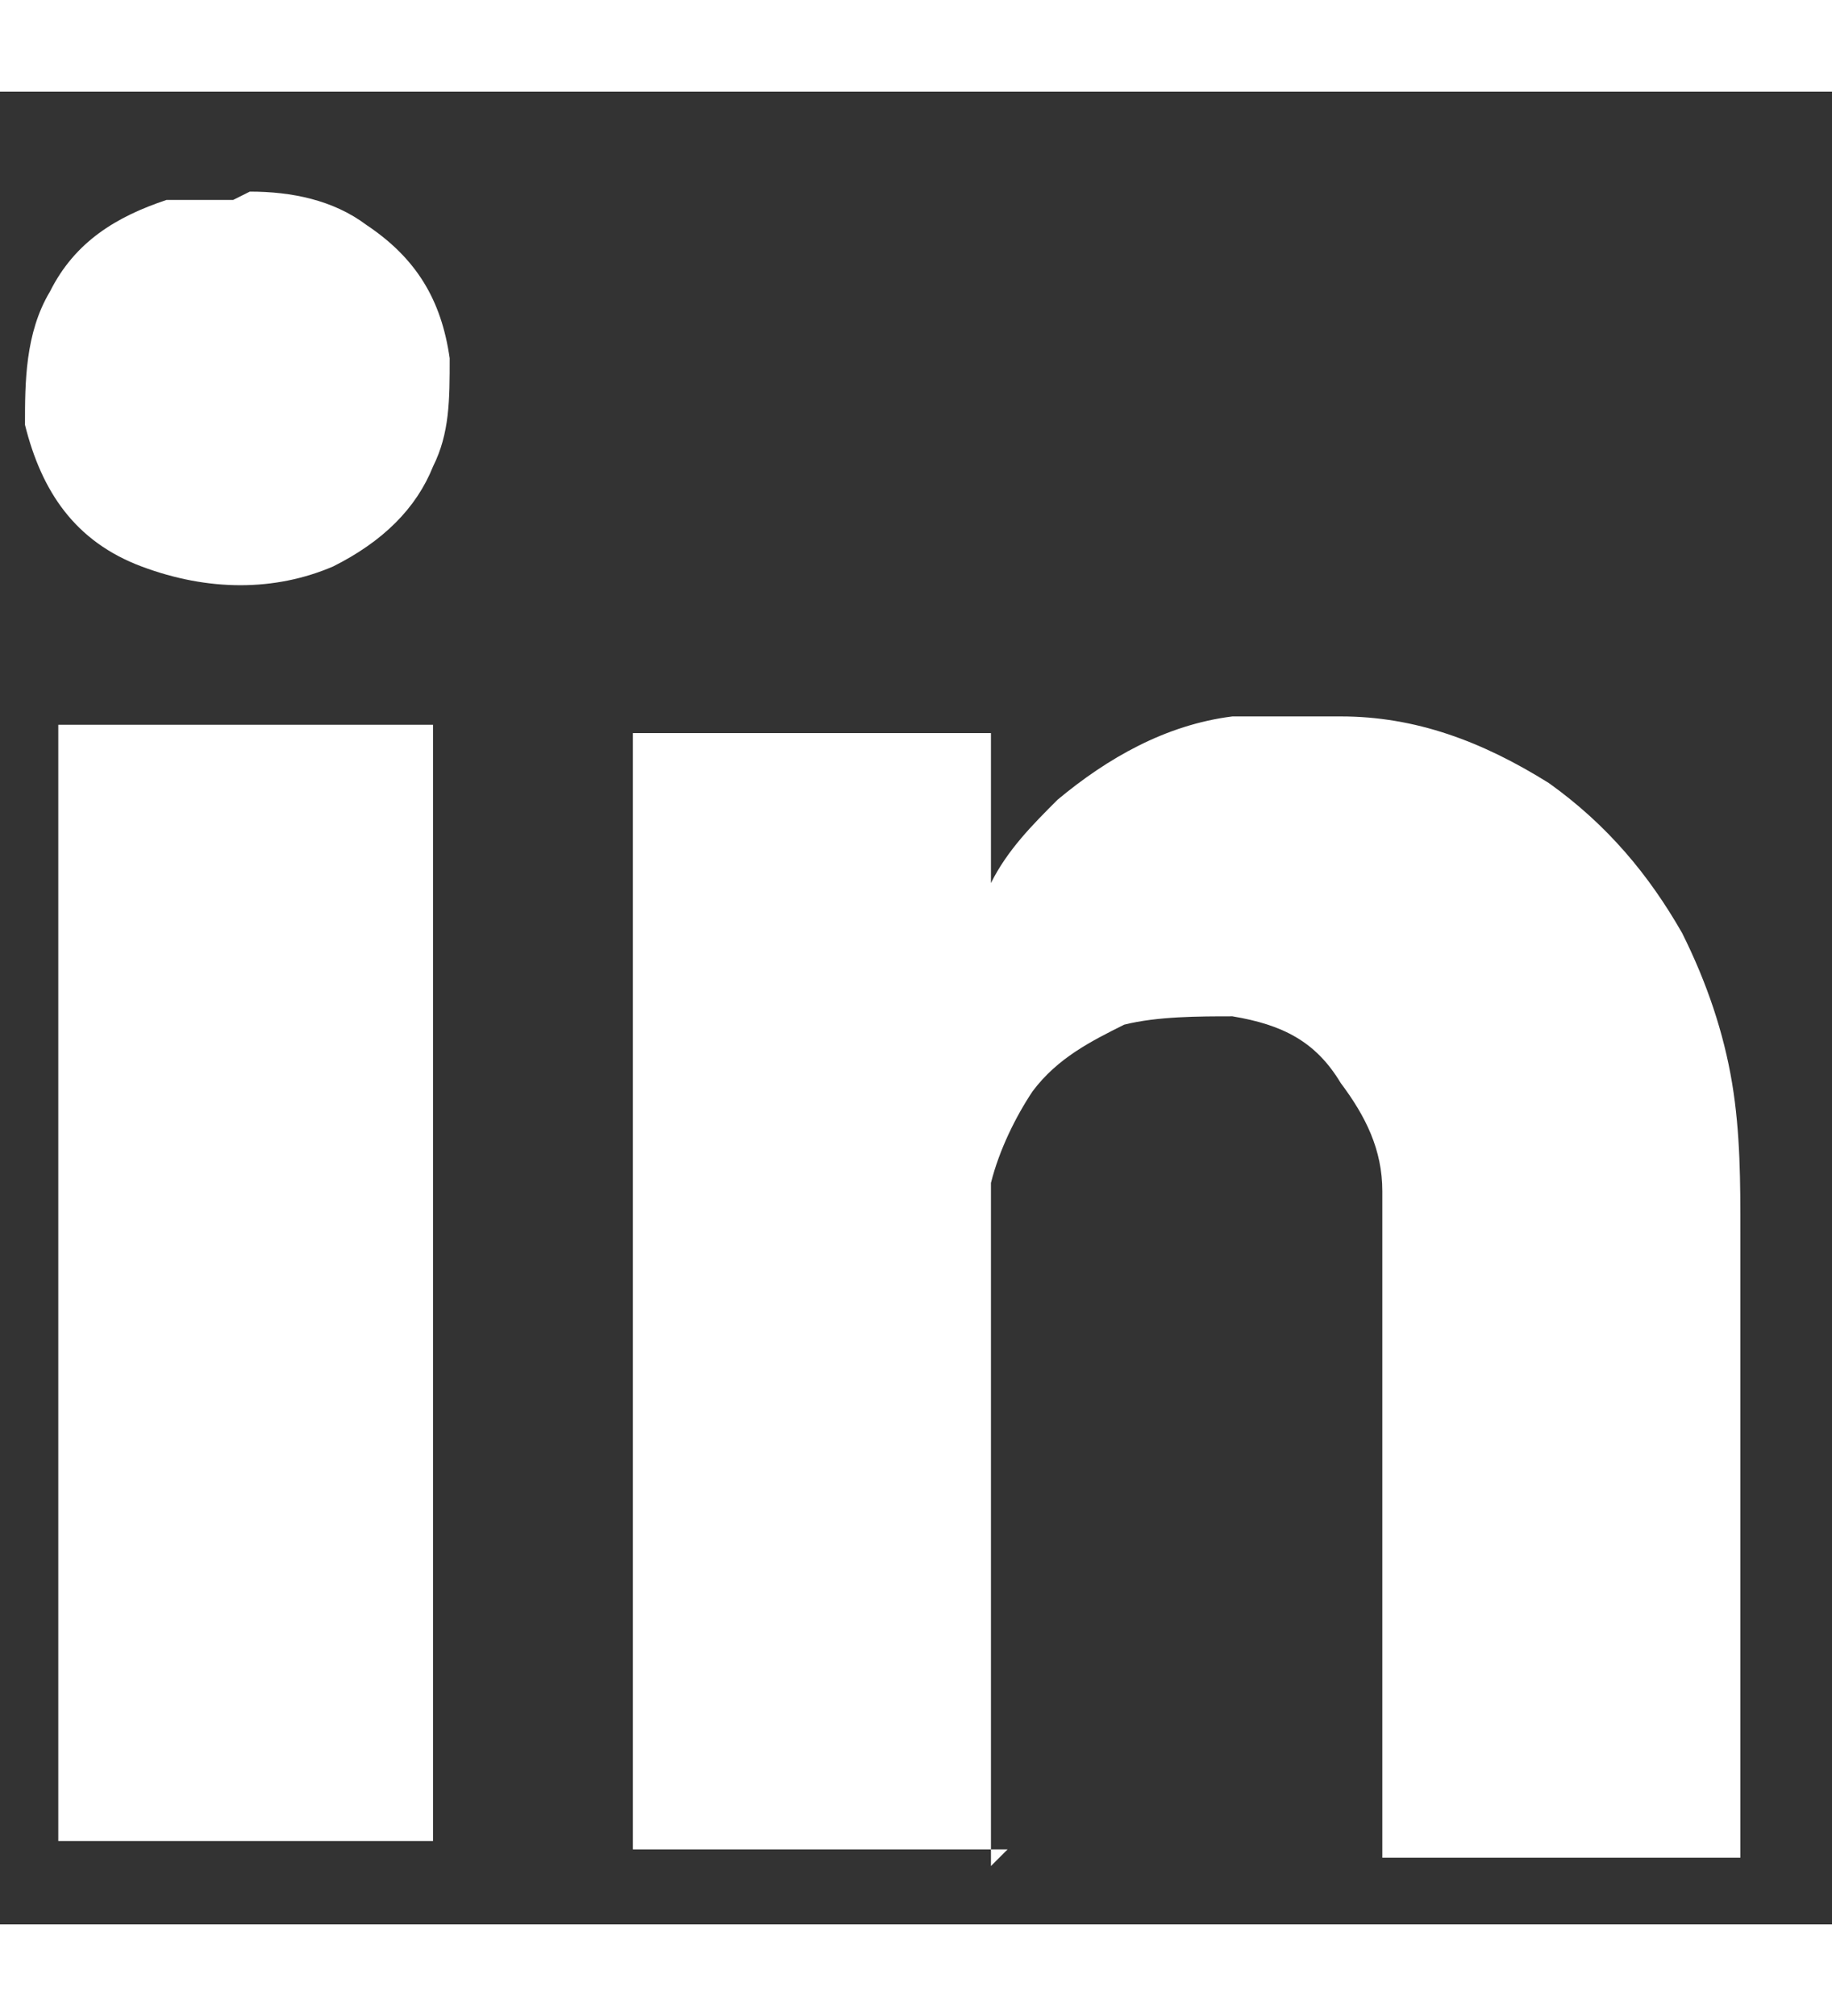
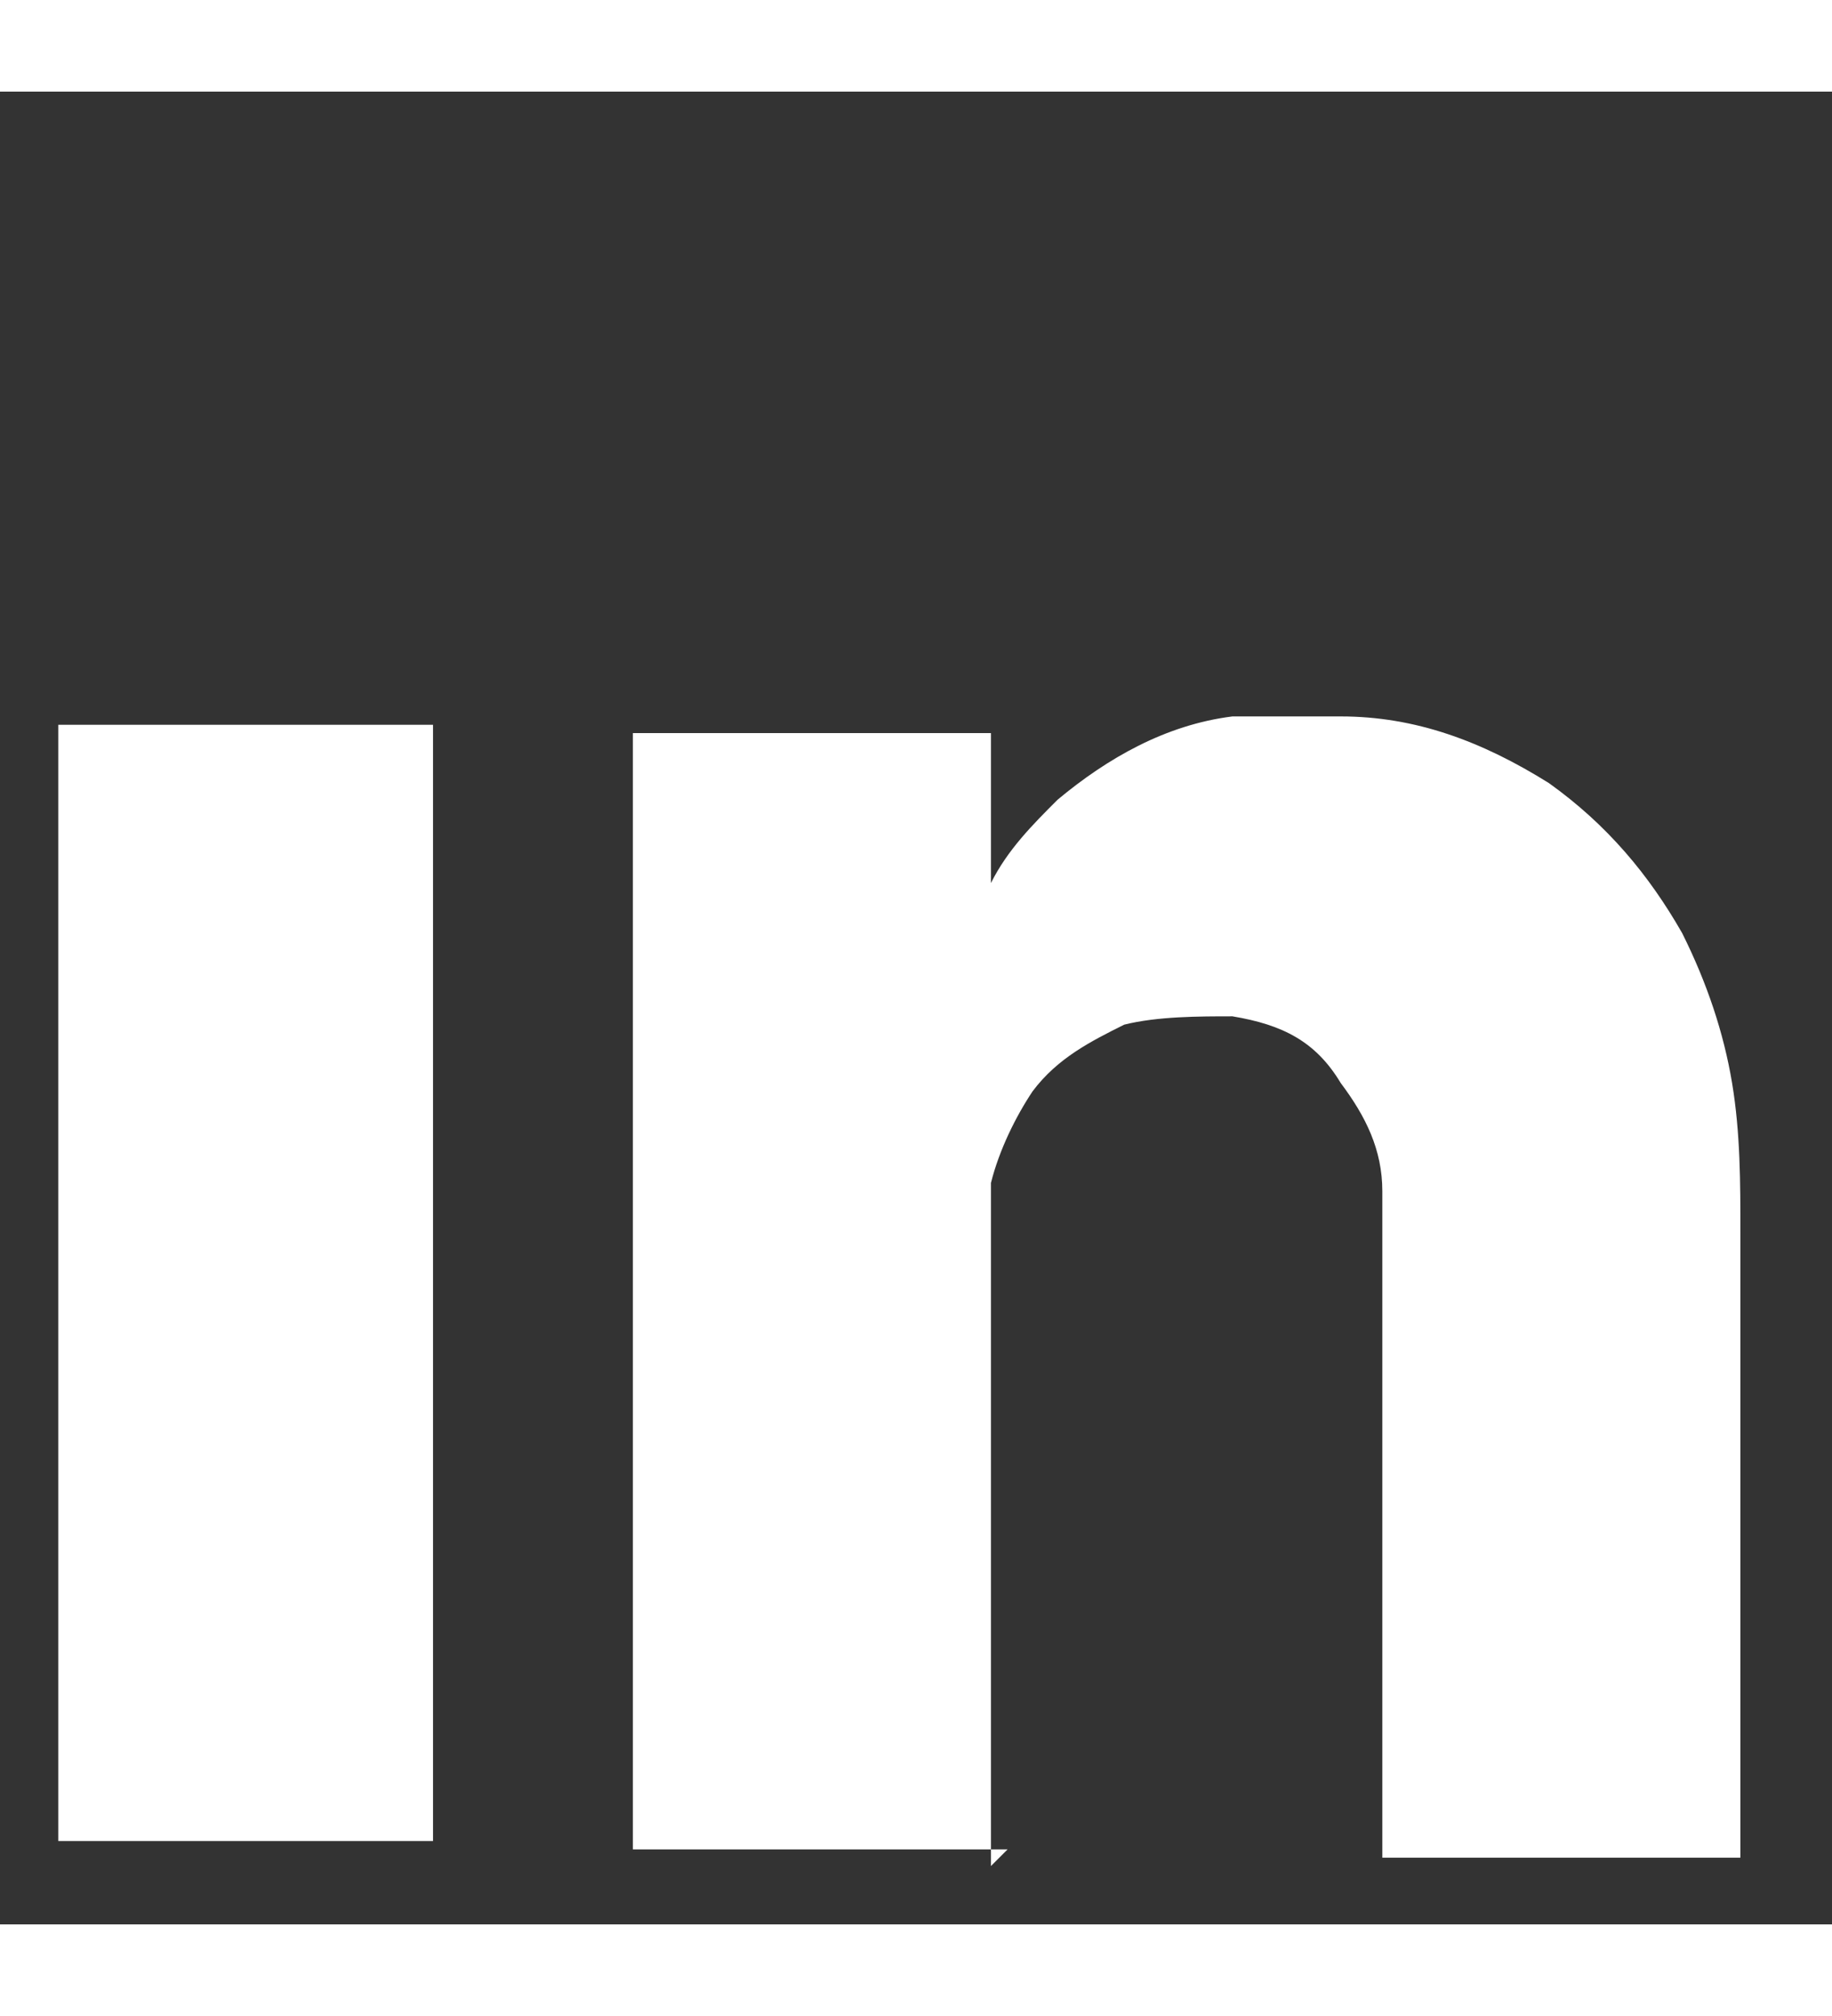
<svg xmlns="http://www.w3.org/2000/svg" width="20" id="Warstwa_1" version="1.1" viewBox="0 0 22 22">
  <rect x="0" y="0" width="22" height="22" fill="#333333" stroke="none" />
  <defs>
    <style>
      .st0 {
        fill: #fff;
      }
    </style>
  </defs>
  <path class="st0" d="M12.1,21.1h-4.5c0-4.5,0-9,0-13.4,0,0,0,0,0,0,0,0,0,0,0,0,0,0,0,0,0,0,1.4,0,2.9,0,4.3,0,0,0,0,0,0,0,0,.1,0,.3,0,.4,0,.2,0,.3,0,.5v.4c0,.2,0,.3,0,.5,0,0,0,0,0,0,0,0,0,0,0,0,.2-.4.5-.7.8-1,.6-.5,1.3-.9,2.1-1,.4,0,.9,0,1.3,0,.9,0,1.7.3,2.5.8.7.5,1.2,1.1,1.6,1.8.3.6.5,1.2.6,1.8.1.6.1,1.2.1,1.8,0,2.5,0,5,0,7.4,0,0,0,.1,0,.1,0,0,0,0,0,0,0,0,0,0,0,0,0,0,0,0,0,0-1.4,0-2.9,0-4.3,0,0,0,0,0,0,0,0,0,0,0,0-.1,0-.4,0-.9,0-1.3,0-1.8,0-3.7,0-5.5,0-.4,0-.7,0-1.1,0-.5-.2-.9-.5-1.3-.3-.5-.7-.7-1.3-.8-.4,0-.9,0-1.3.1-.4.2-.8.4-1.1.8-.2.3-.4.7-.5,1.1,0,.2,0,.4,0,.6,0,2.5,0,4.9,0,7.4,0,0,0,.1,0,.2Z" />
  <g>
    <path class="st0" d="M.7,7.6h4.5c0,0,0,13.3,0,13.4,0,0-4.3,0-4.5,0,0,0,0-.1,0-.2,0-1.3,0-2.6,0-3.8,0-3.1,0-6.1,0-9.2,0,0,0-.1,0-.2Z" />
-     <path class="st0" d="M3,1.2c.5,0,1,.1,1.4.4.6.4.9.9,1,1.6,0,.5,0,.9-.2,1.3-.2.5-.6.9-1.2,1.2-.7.3-1.5.3-2.3,0-.8-.3-1.2-.9-1.4-1.7,0-.5,0-1.1.3-1.6.3-.6.8-.9,1.4-1.1.1,0,.2,0,.3,0,.2,0,.3,0,.5,0Z" />
  </g>
</svg>